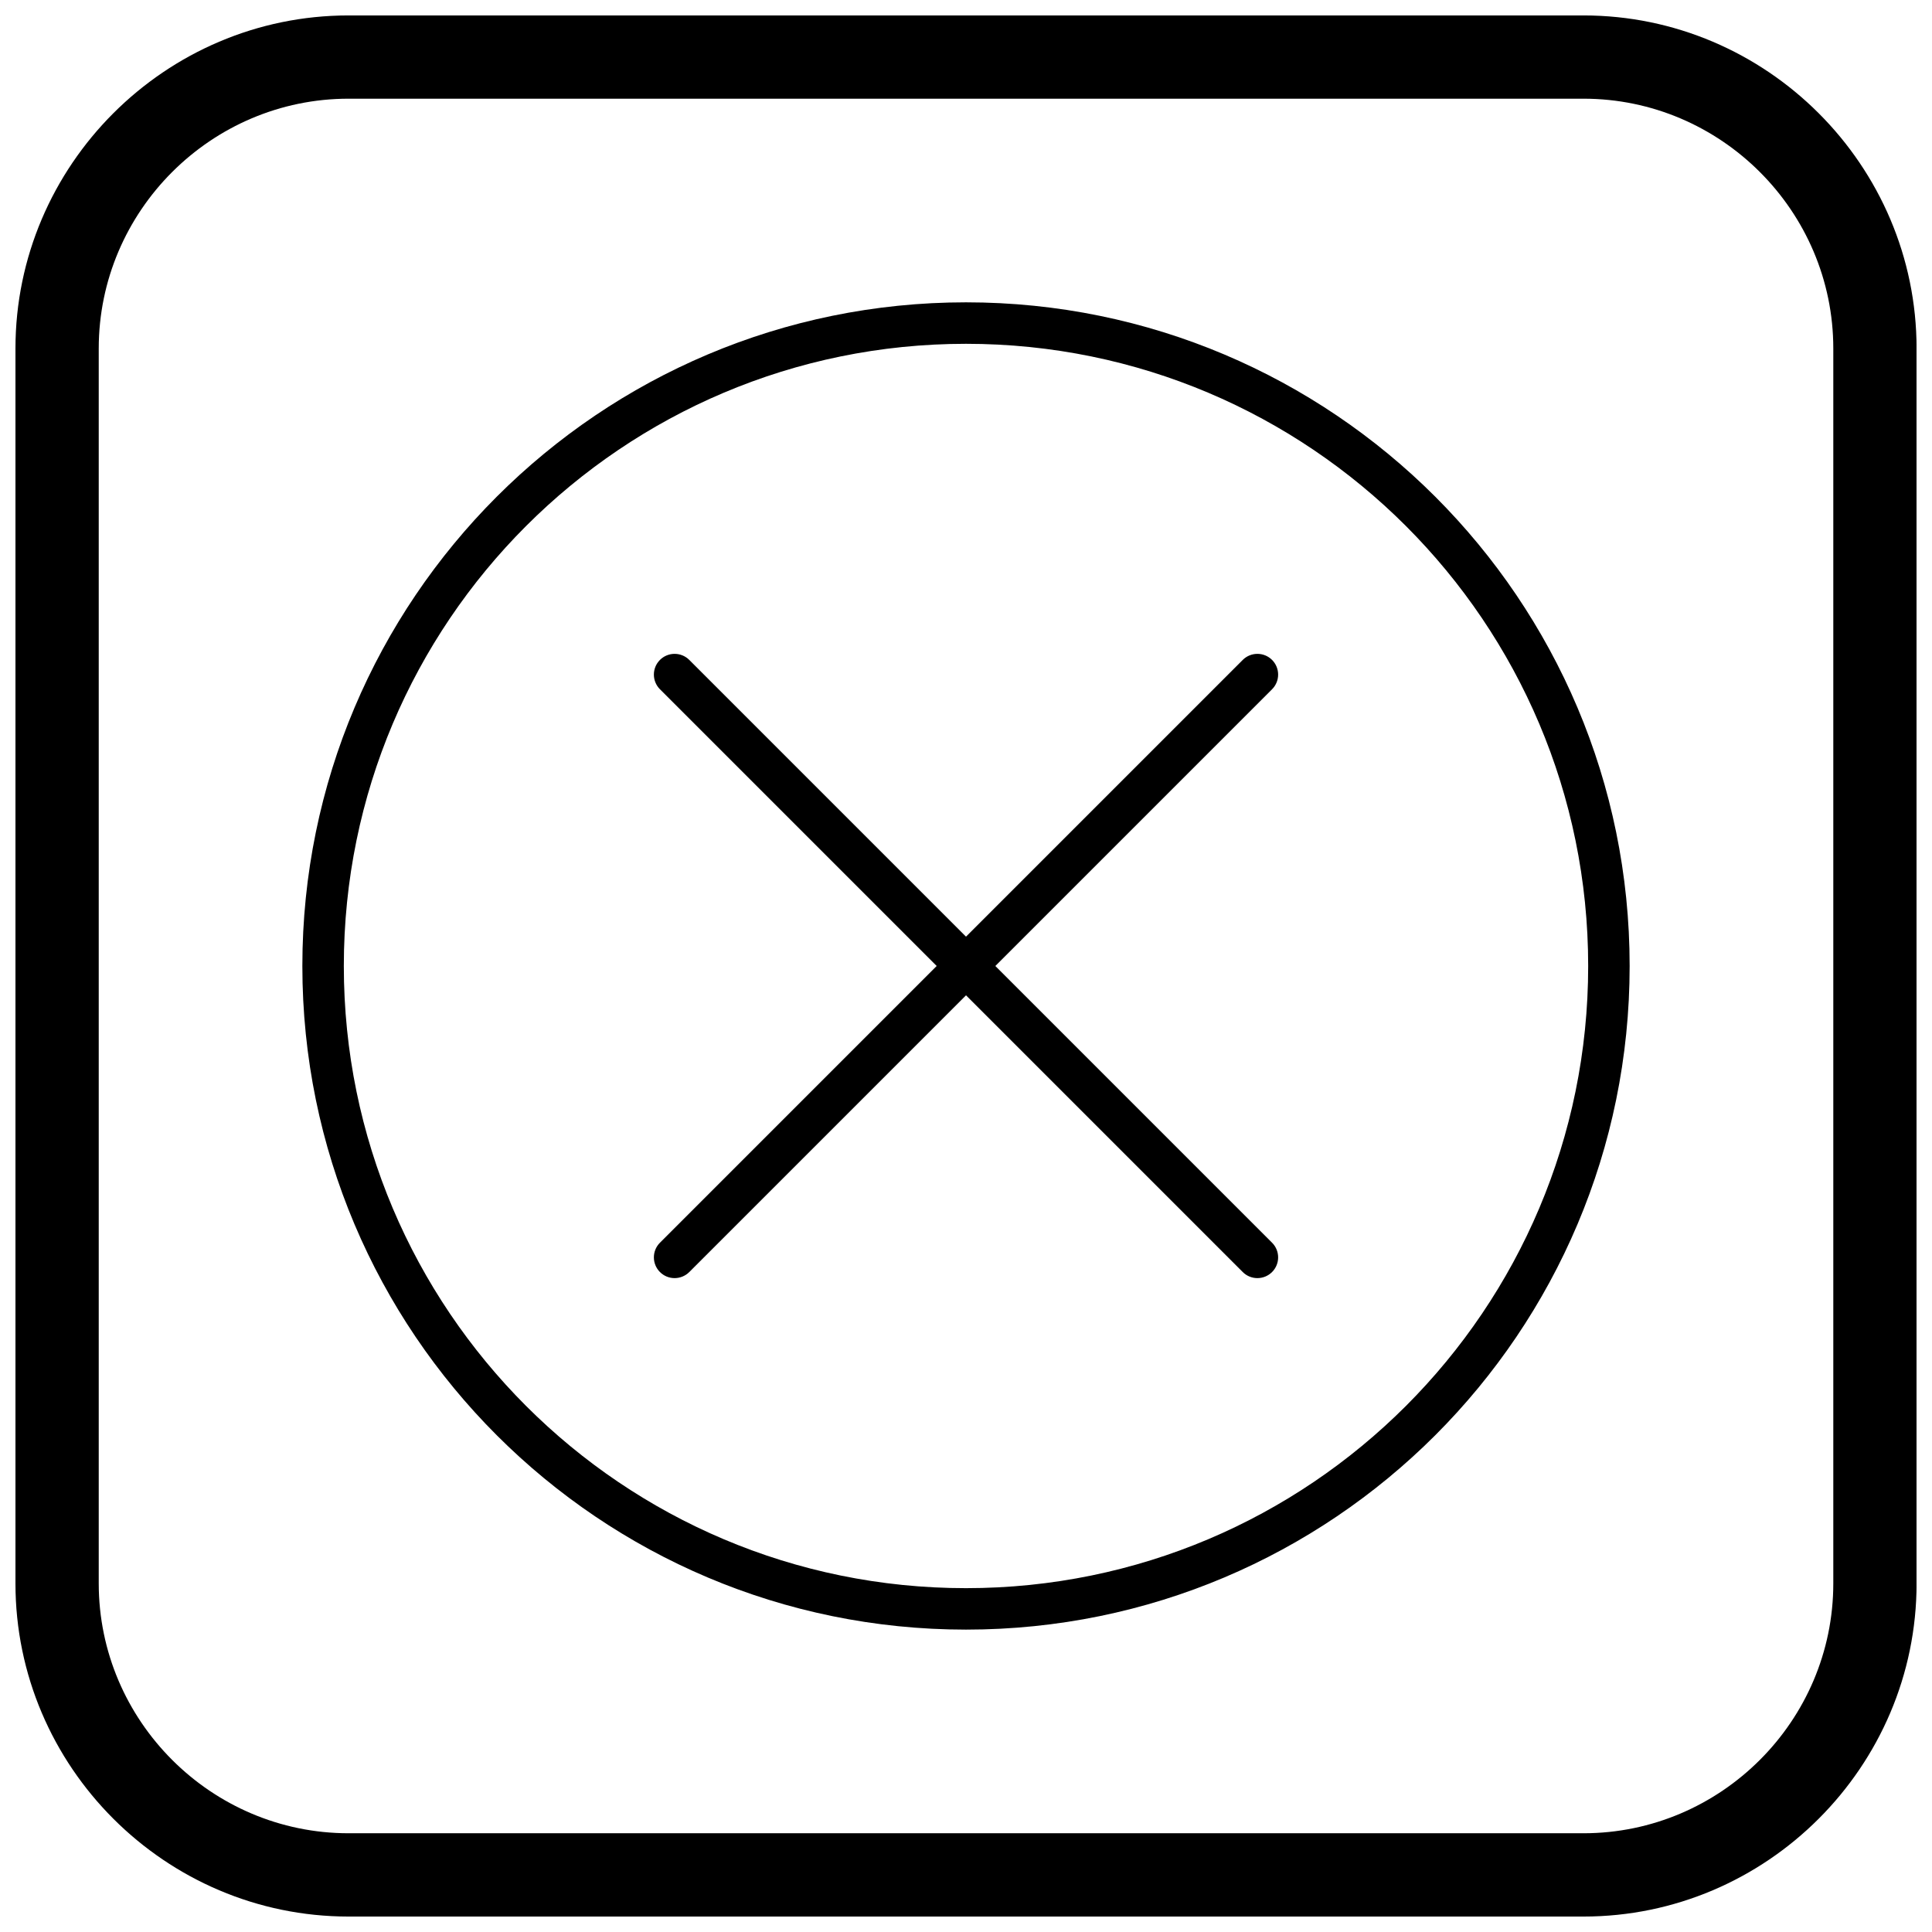
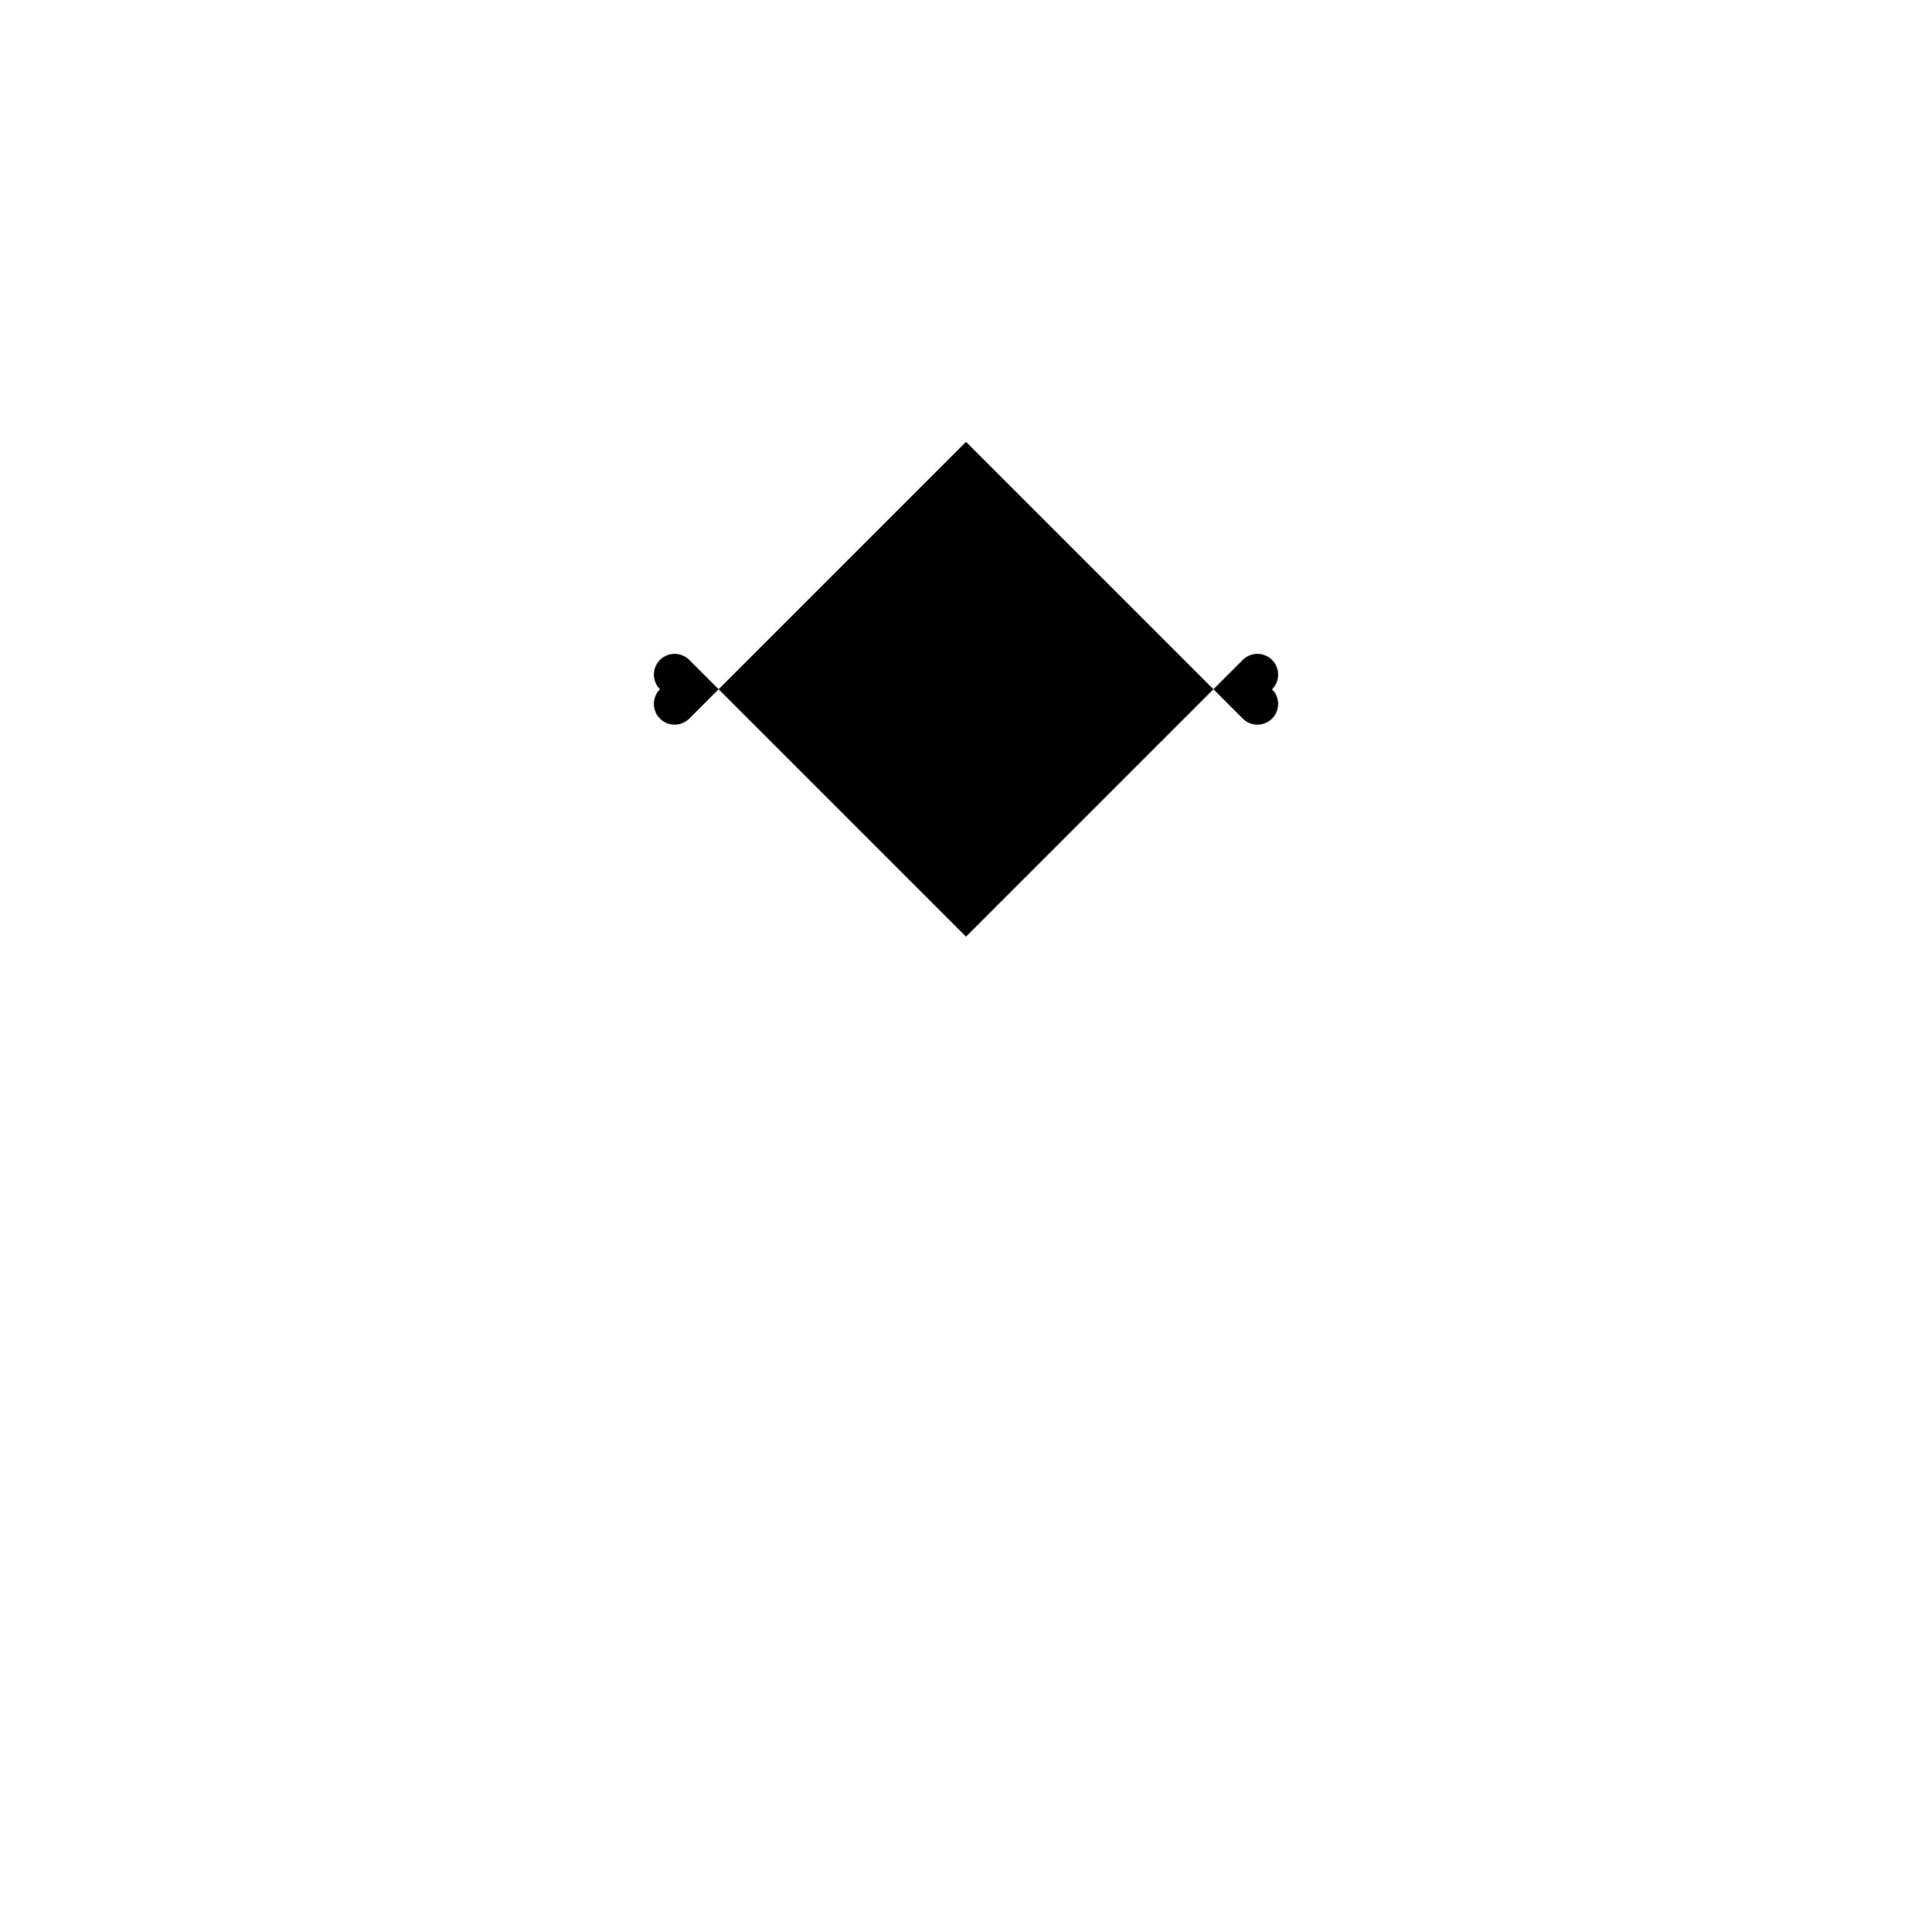
<svg xmlns="http://www.w3.org/2000/svg" width="800px" height="800px" version="1.1" viewBox="144 144 512 512">
  <defs>
    <clipPath id="a">
      <path d="m148.09 148.09h503.81v503.81h-503.81z" />
    </clipPath>
  </defs>
-   <path d="m400 224.12c48.566 0 92.535 19.688 124.36 51.512 31.828 31.828 51.512 75.797 51.512 124.36s-19.688 92.535-51.512 124.36c-31.828 31.828-75.797 51.512-124.36 51.512s-92.535-19.688-124.36-51.512c-31.828-31.828-51.512-75.797-51.512-124.36s19.688-92.535 51.512-124.36c31.828-31.828 75.797-51.512 124.36-51.512zm116.59 59.285c-29.836-29.836-71.059-48.293-116.59-48.293s-86.754 18.457-116.59 48.293c-29.836 29.836-48.293 71.059-48.293 116.59s18.457 86.754 48.293 116.59c29.836 29.836 71.059 48.293 116.59 48.293s86.754-18.457 116.59-48.293c29.836-29.836 48.293-71.059 48.293-116.59s-18.457-86.754-48.293-116.59z" />
-   <path d="m481.11 326.66c2.144-2.144 2.144-5.625 0-7.773-2.144-2.144-5.625-2.144-7.773 0l-73.336 73.336-73.336-73.336c-2.144-2.144-5.625-2.144-7.773 0-2.144 2.144-2.144 5.625 0 7.773l73.336 73.336-73.336 73.336c-2.144 2.144-2.144 5.625 0 7.773 2.144 2.144 5.625 2.144 7.773 0l73.336-73.336 73.336 73.336c2.144 2.144 5.625 2.144 7.773 0 2.144-2.144 2.144-5.625 0-7.773l-73.336-73.336z" />
+   <path d="m481.11 326.66c2.144-2.144 2.144-5.625 0-7.773-2.144-2.144-5.625-2.144-7.773 0l-73.336 73.336-73.336-73.336c-2.144-2.144-5.625-2.144-7.773 0-2.144 2.144-2.144 5.625 0 7.773c-2.144 2.144-2.144 5.625 0 7.773 2.144 2.144 5.625 2.144 7.773 0l73.336-73.336 73.336 73.336c2.144 2.144 5.625 2.144 7.773 0 2.144-2.144 2.144-5.625 0-7.773l-73.336-73.336z" />
  <g clip-path="url(#a)">
-     <path d="m236.37 148.09h327.27c48.551 0 88.273 39.723 88.273 88.273v327.27c0 48.551-39.723 88.273-88.273 88.273h-327.27c-48.551 0-88.273-39.723-88.273-88.273v-327.27c0-48.551 39.723-88.273 88.273-88.273zm0 22.066h327.27c36.414 0 66.203 29.793 66.203 66.203v327.27c0 36.414-29.793 66.203-66.203 66.203h-327.27c-36.414 0-66.203-29.793-66.203-66.203v-327.27c0-36.414 29.793-66.203 66.203-66.203z" fill-rule="evenodd" />
-   </g>
+     </g>
</svg>